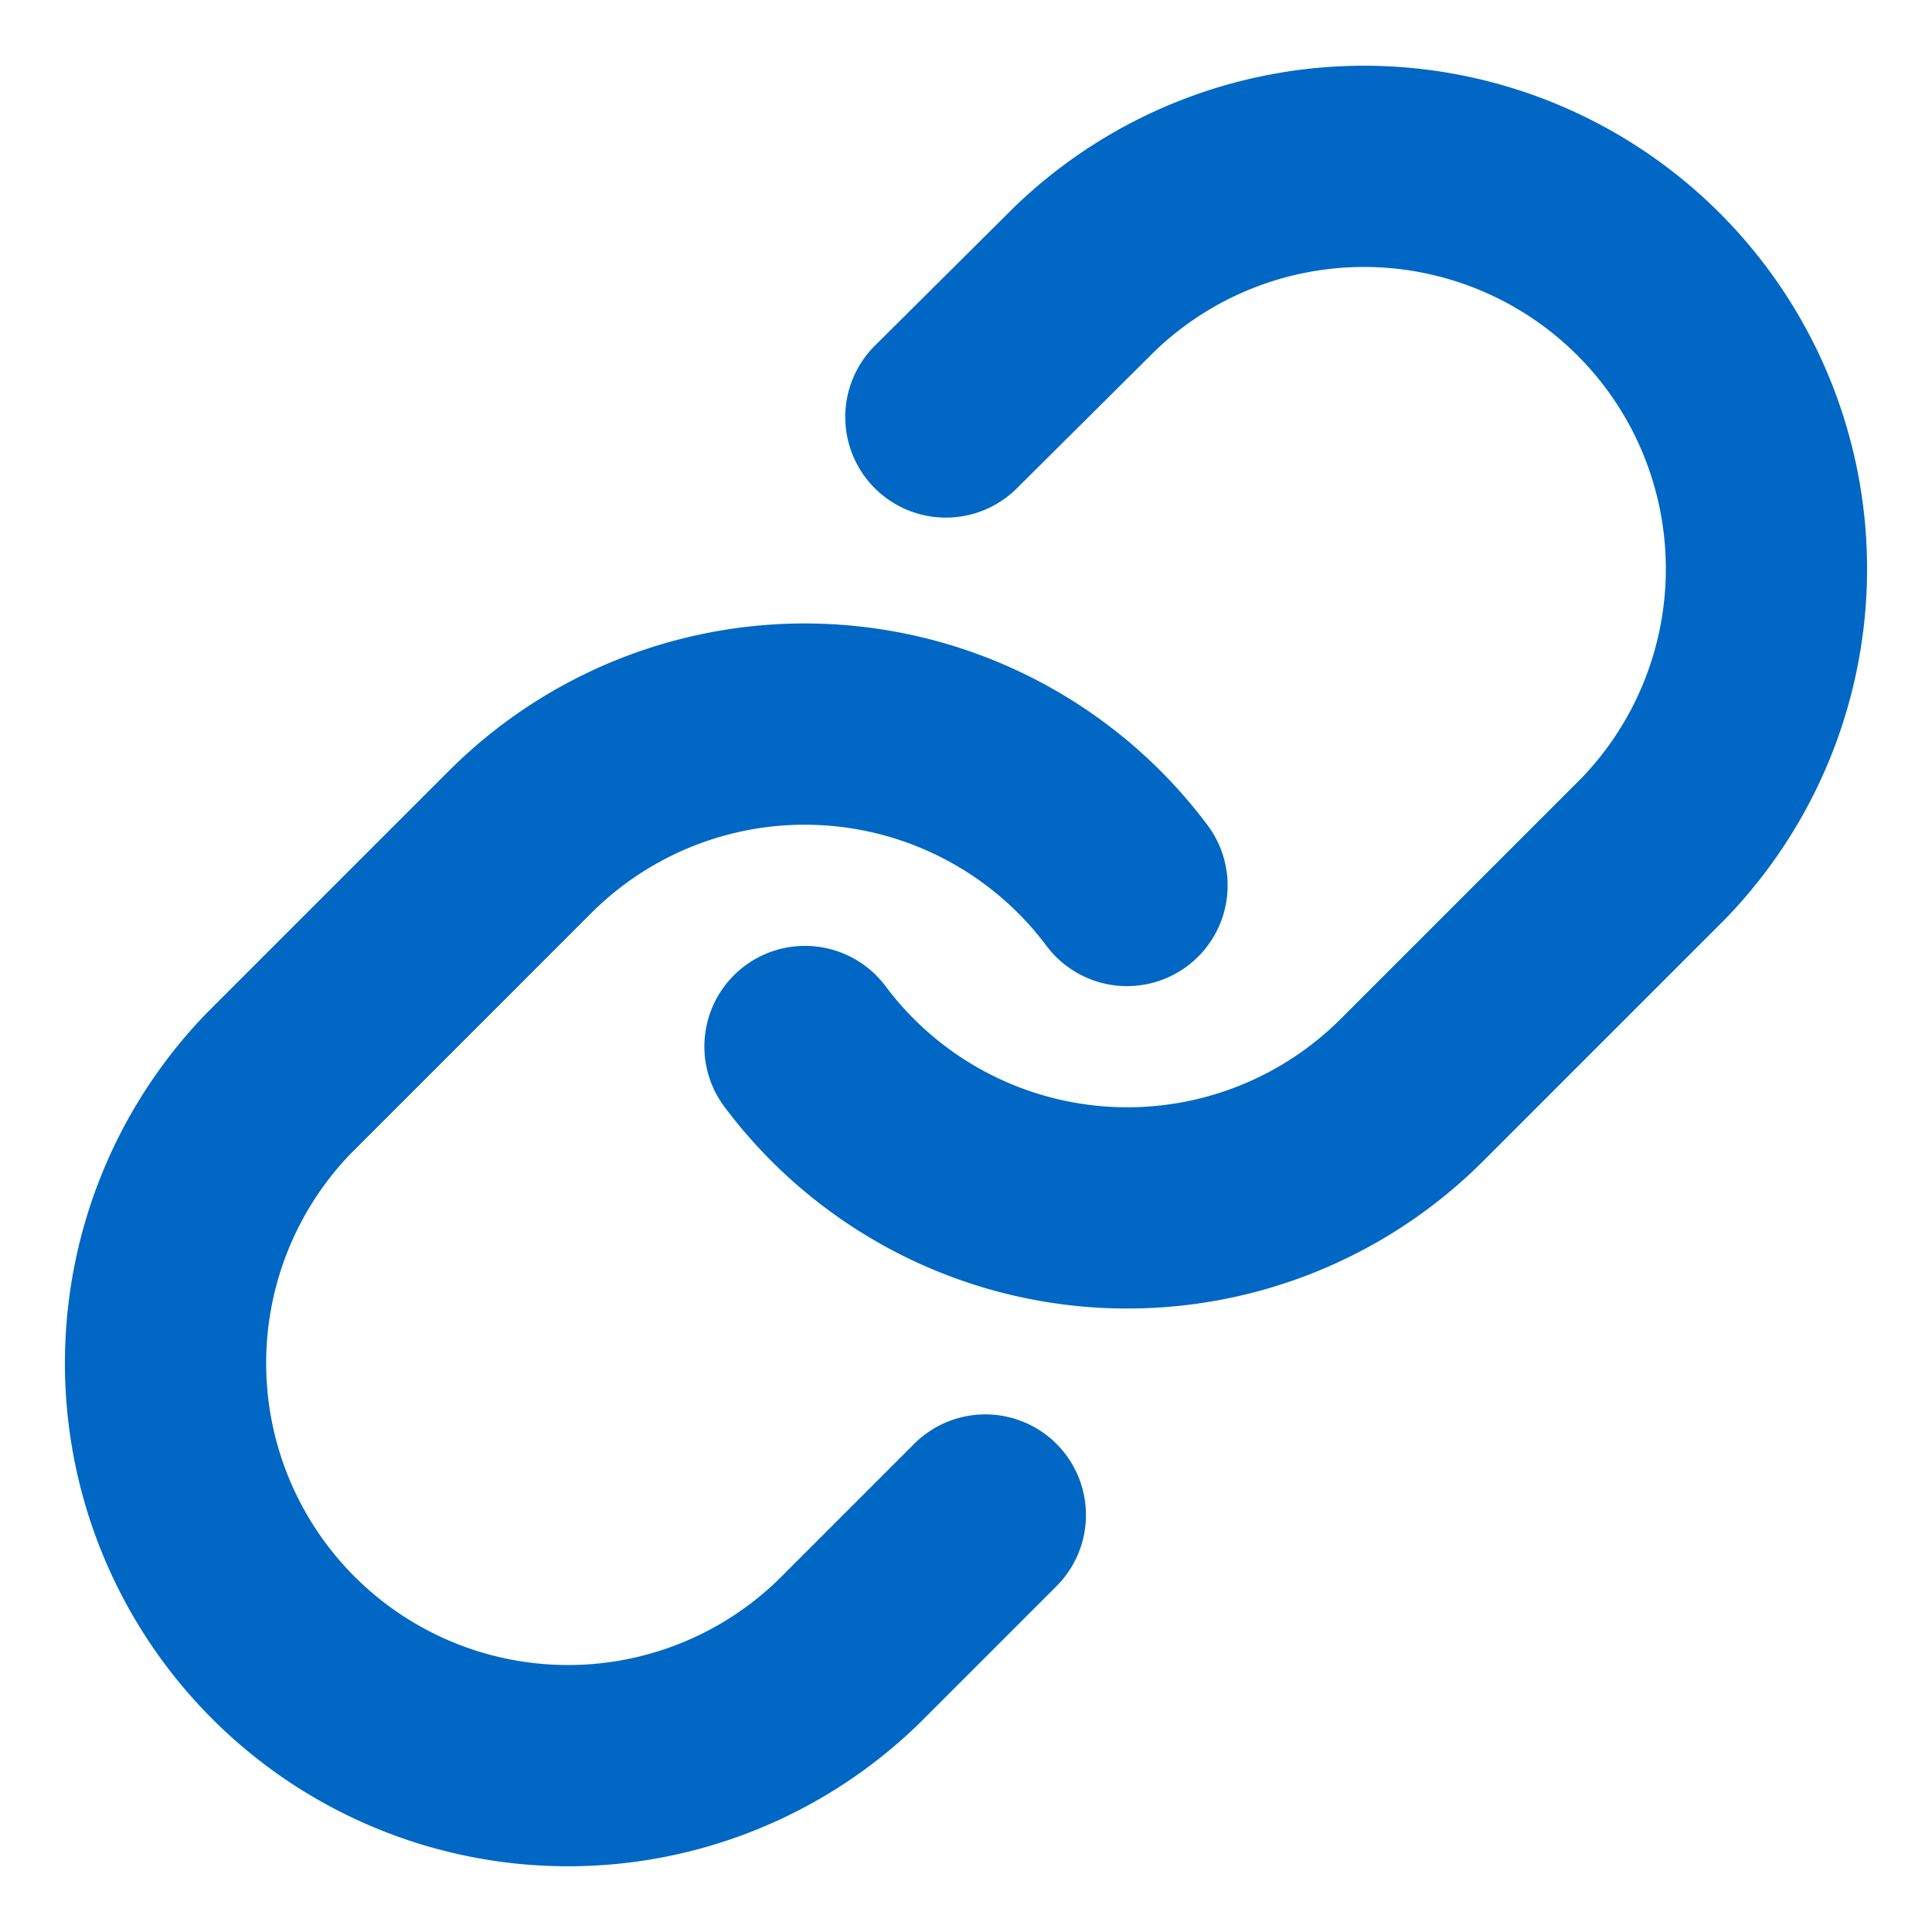
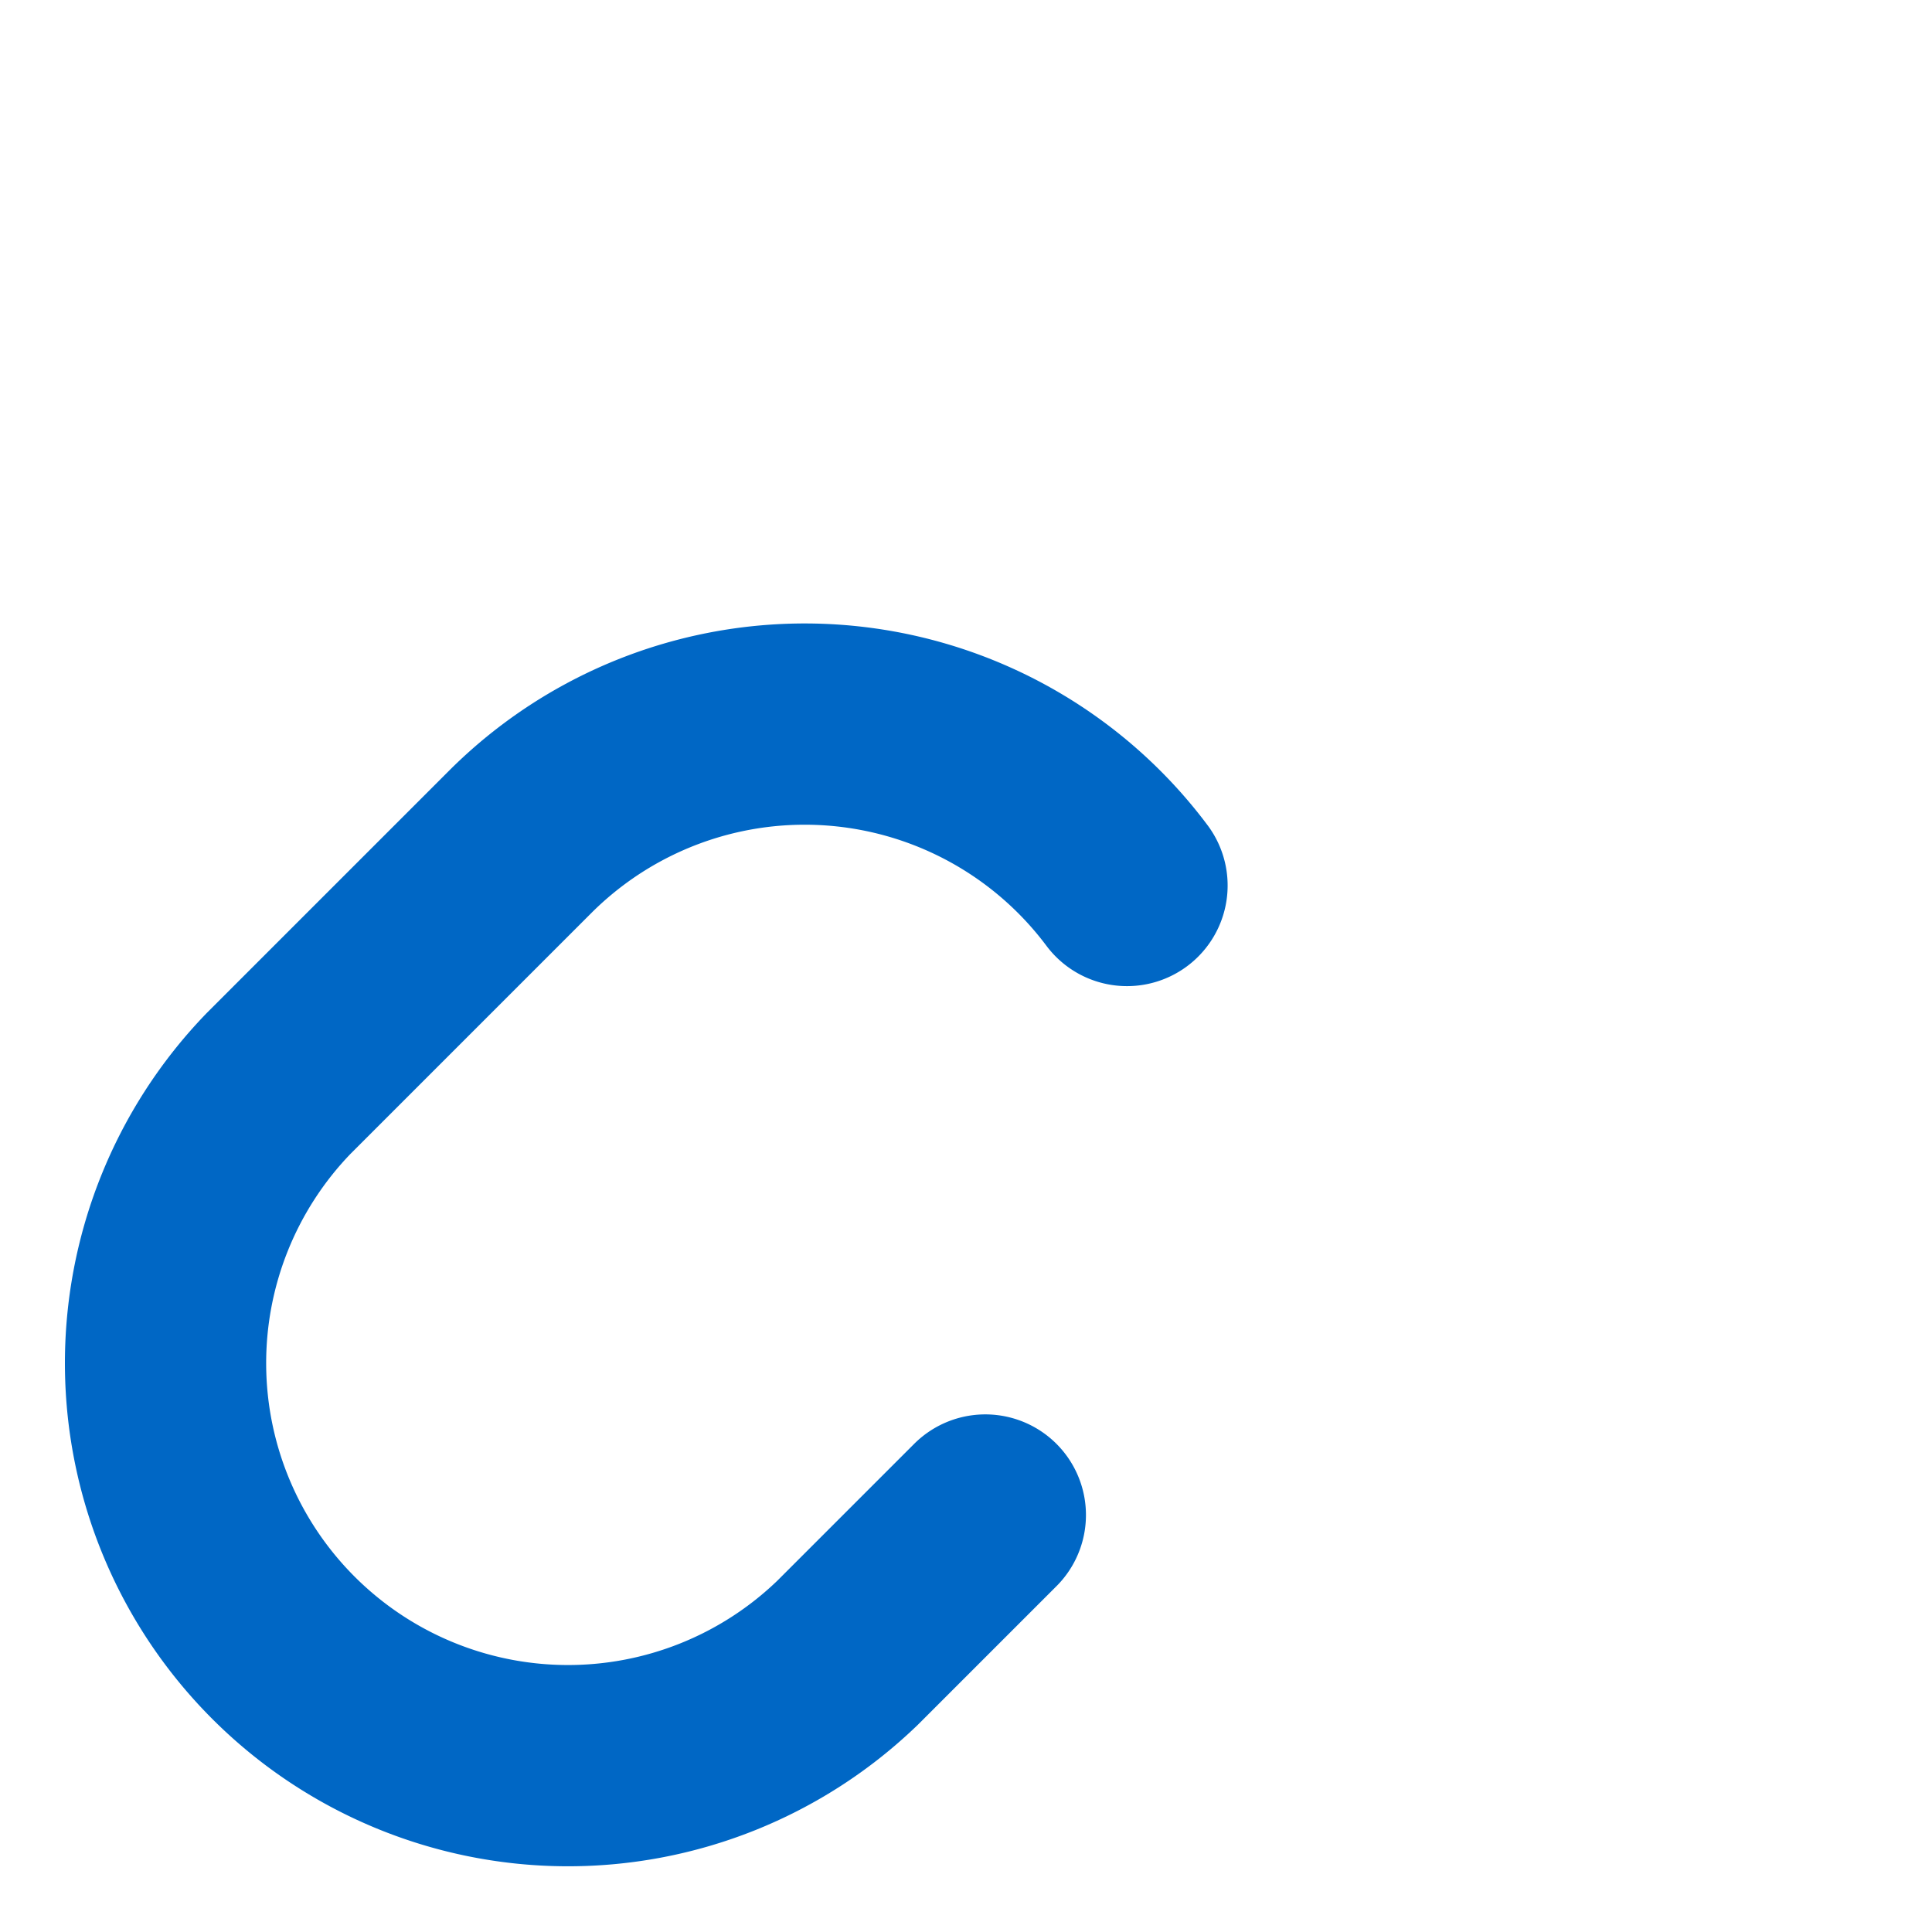
<svg xmlns="http://www.w3.org/2000/svg" width="24" height="24" viewBox="0 0 24 24" fill="none" stroke="#0067C5" stroke-linecap="round" stroke-linejoin="round" stroke-width="2.5">
-   <path d="M10 13a5 5 0 007.54.54l3-3a5 5 0 00-7.07-7.07l-1.72 1.71" />
  <path d="M14 11a5 5 0 00-7.54-.54l-3 3a5 5 0 007.07 7.07l1.71-1.71" />
</svg>